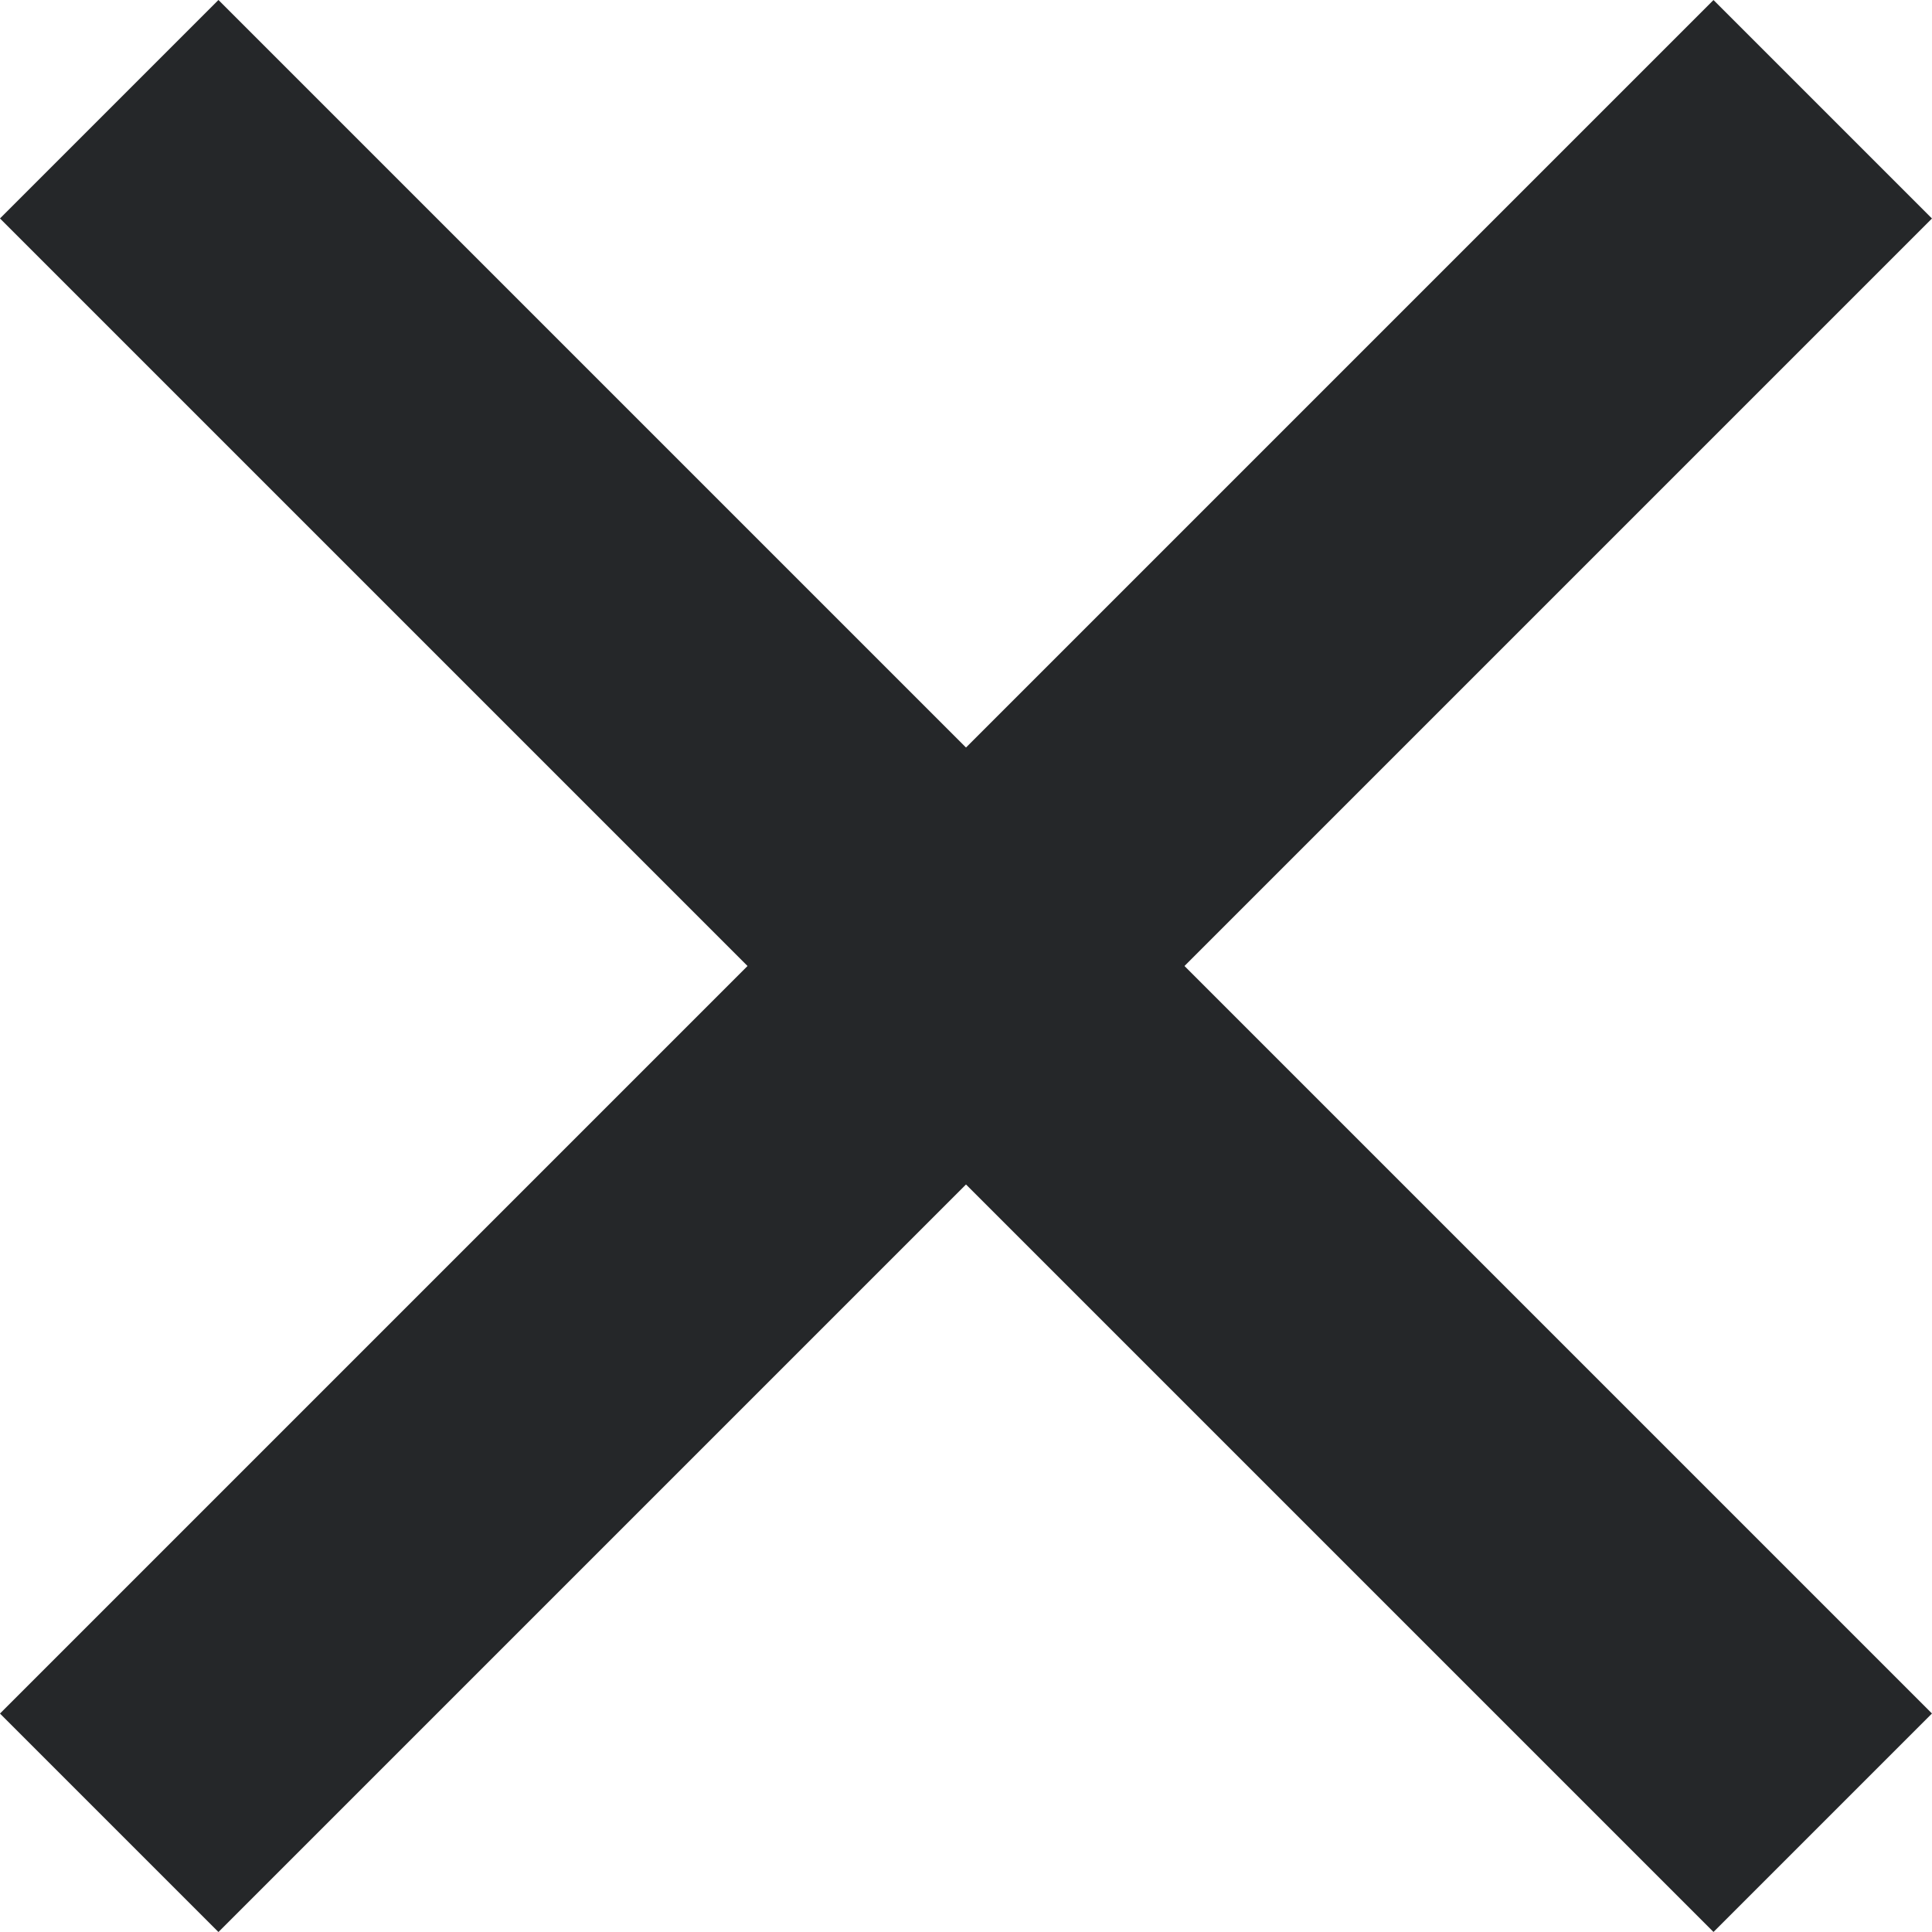
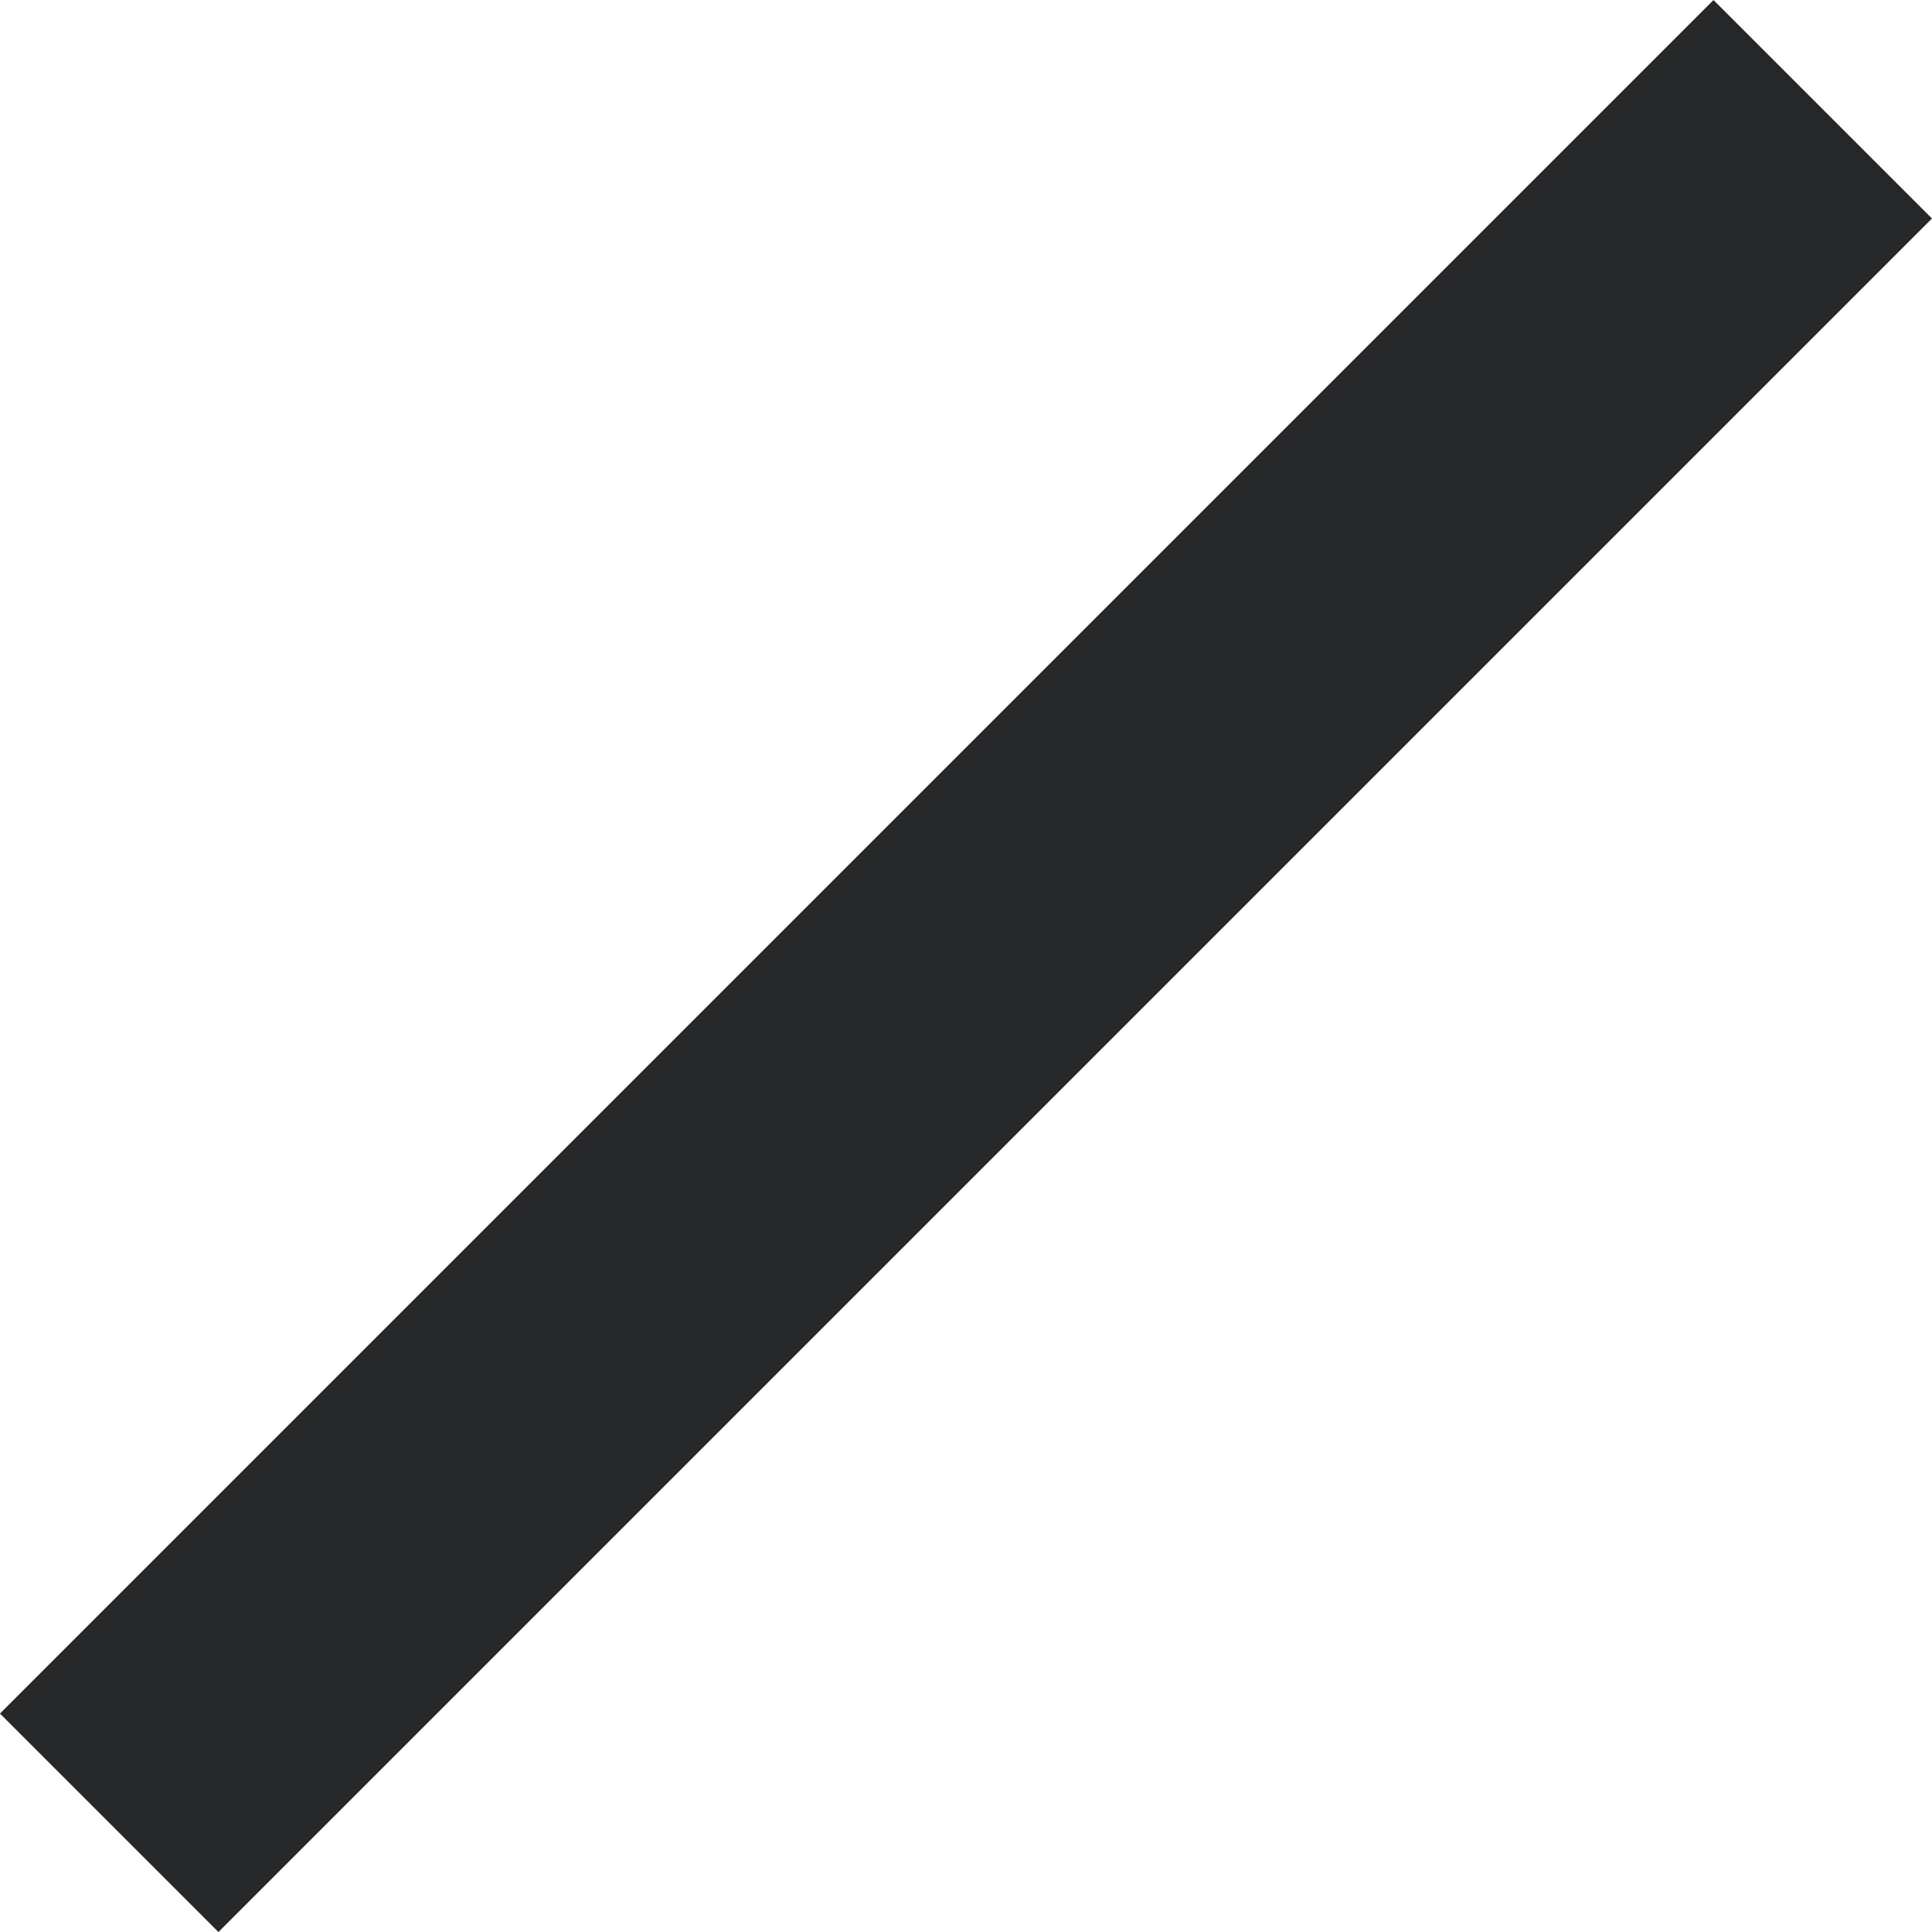
<svg xmlns="http://www.w3.org/2000/svg" width="12.506" height="12.506" viewBox="0 0 12.506 12.506">
  <g id="Composant_45_1" data-name="Composant 45 – 1" transform="translate(0.707 0.707)">
-     <line id="Ligne_2" data-name="Ligne 2" x2="15.686" transform="rotate(45)" fill="none" stroke="#252729" stroke-width="2" />
    <line id="Ligne_22" data-name="Ligne 22" x2="15.686" transform="translate(0 11.092) rotate(-45)" fill="none" stroke="#252729" stroke-width="2" />
  </g>
</svg>